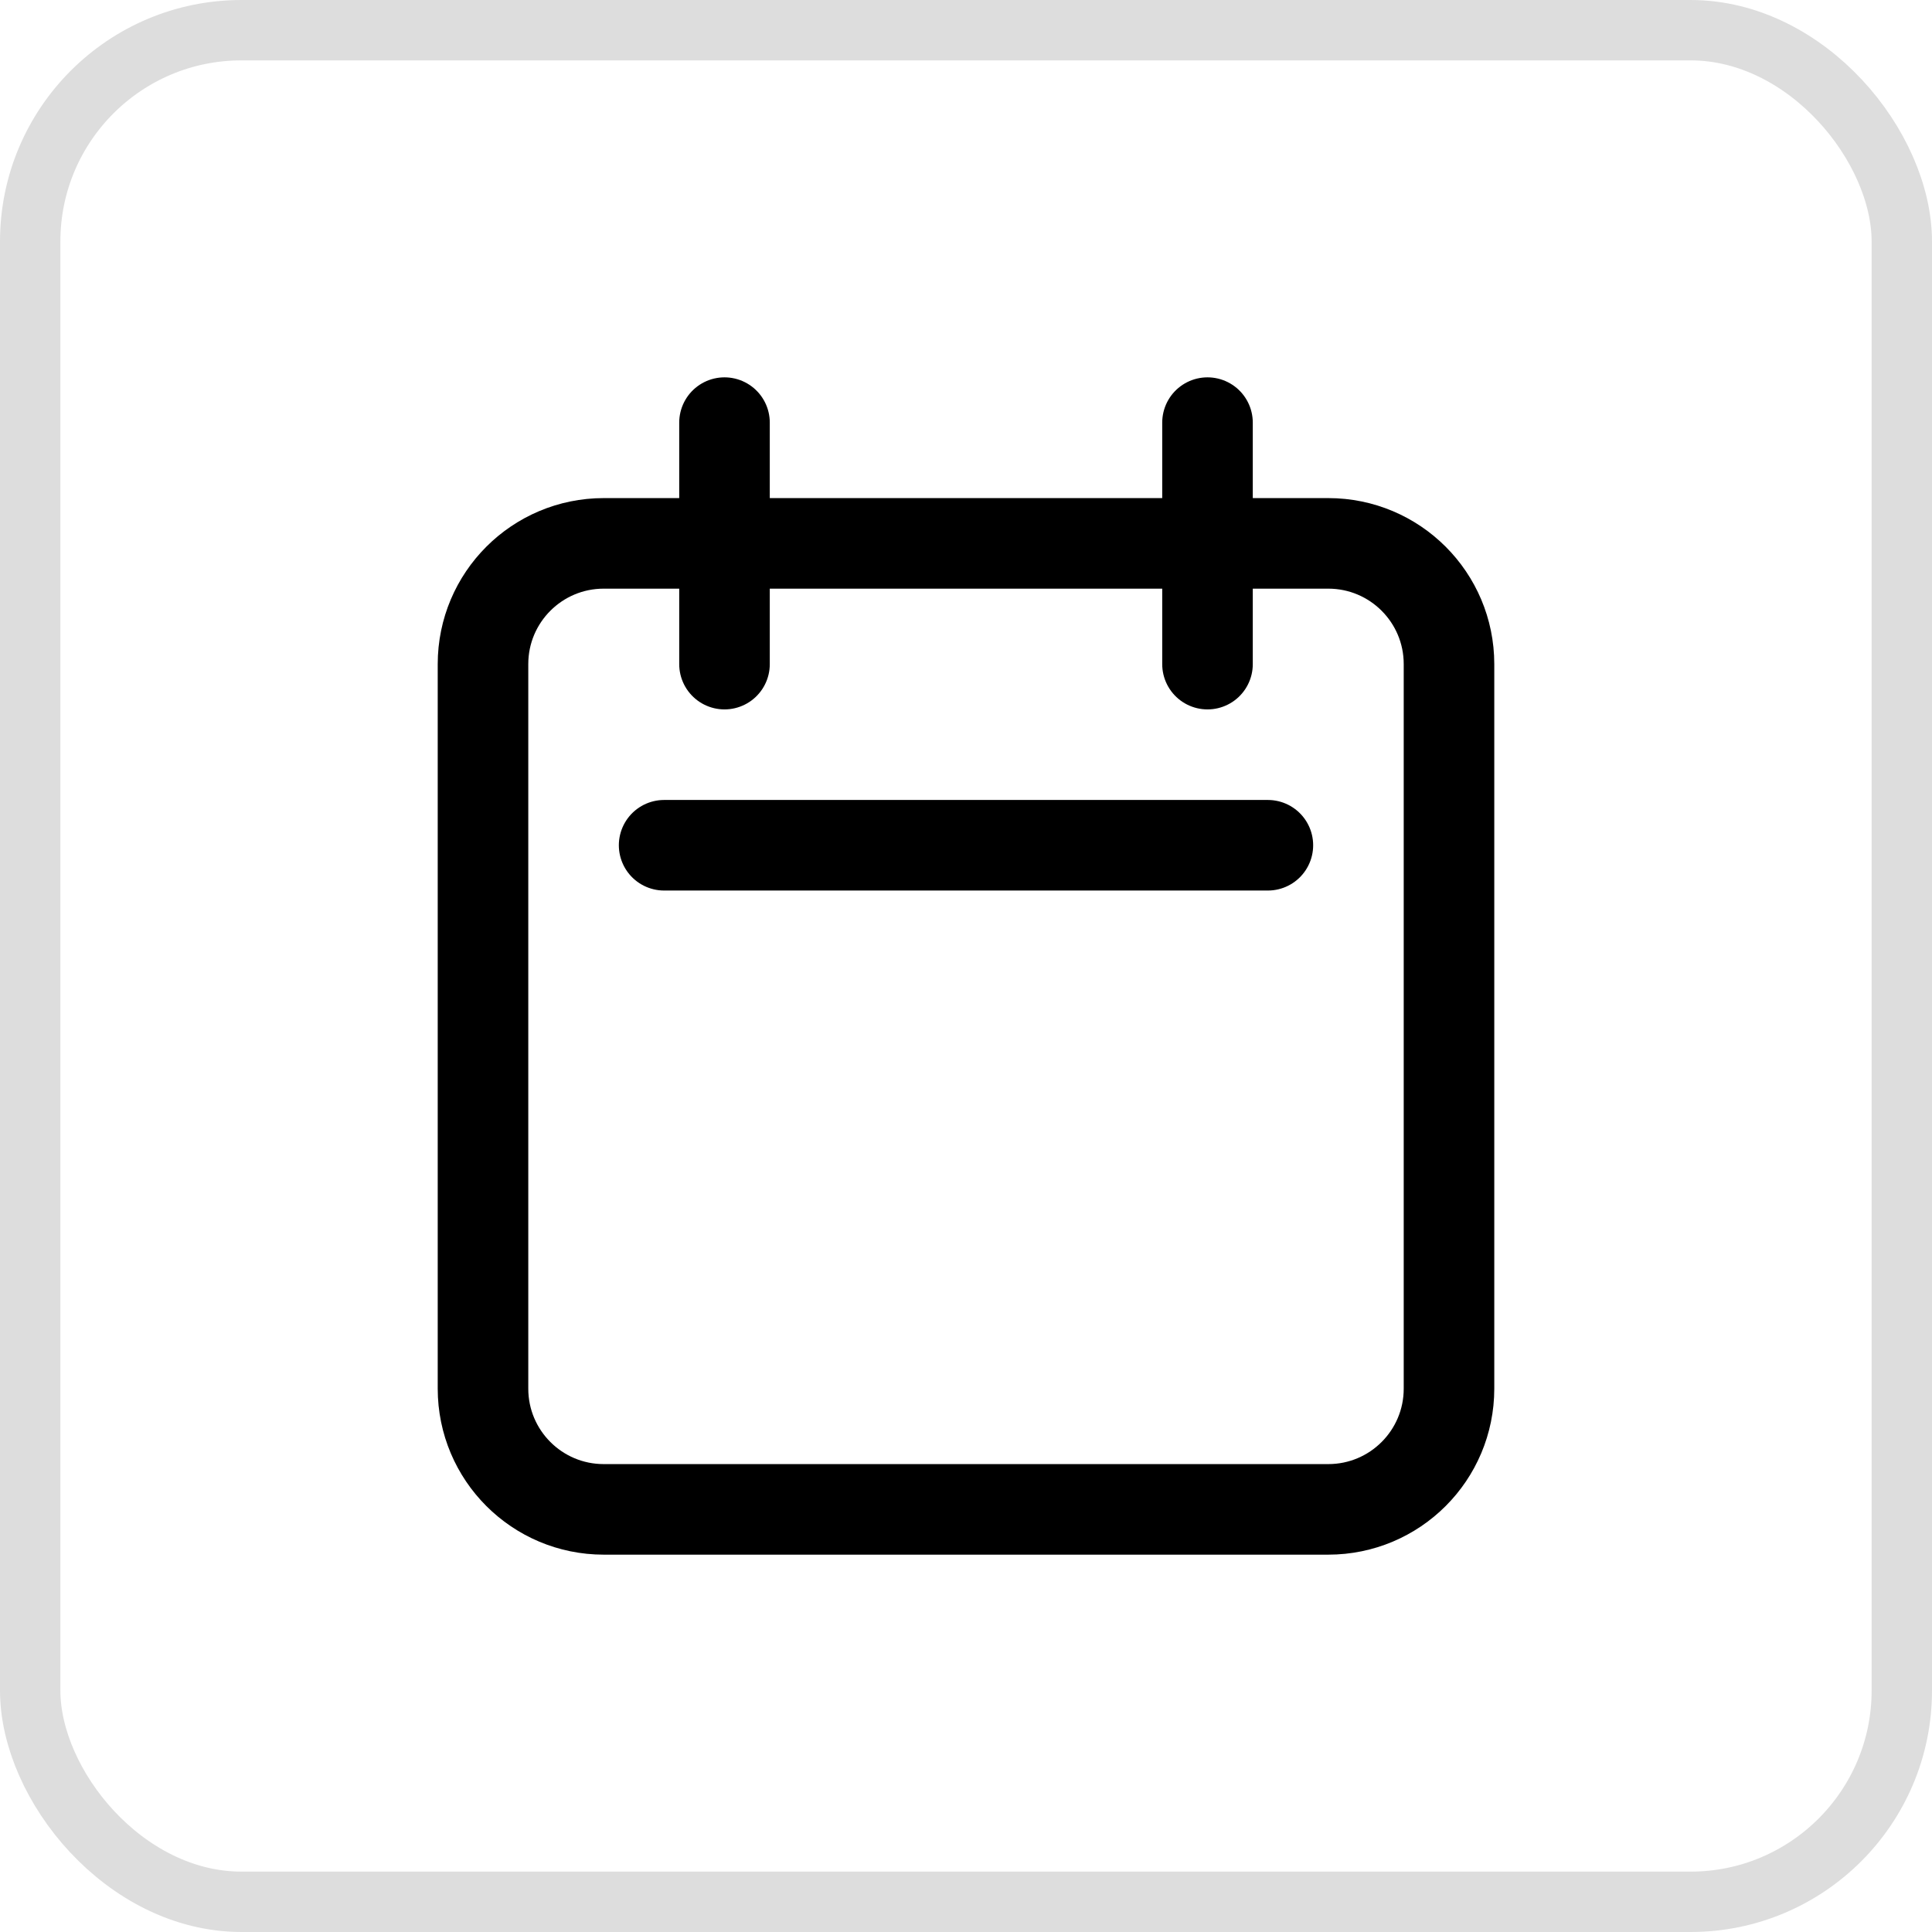
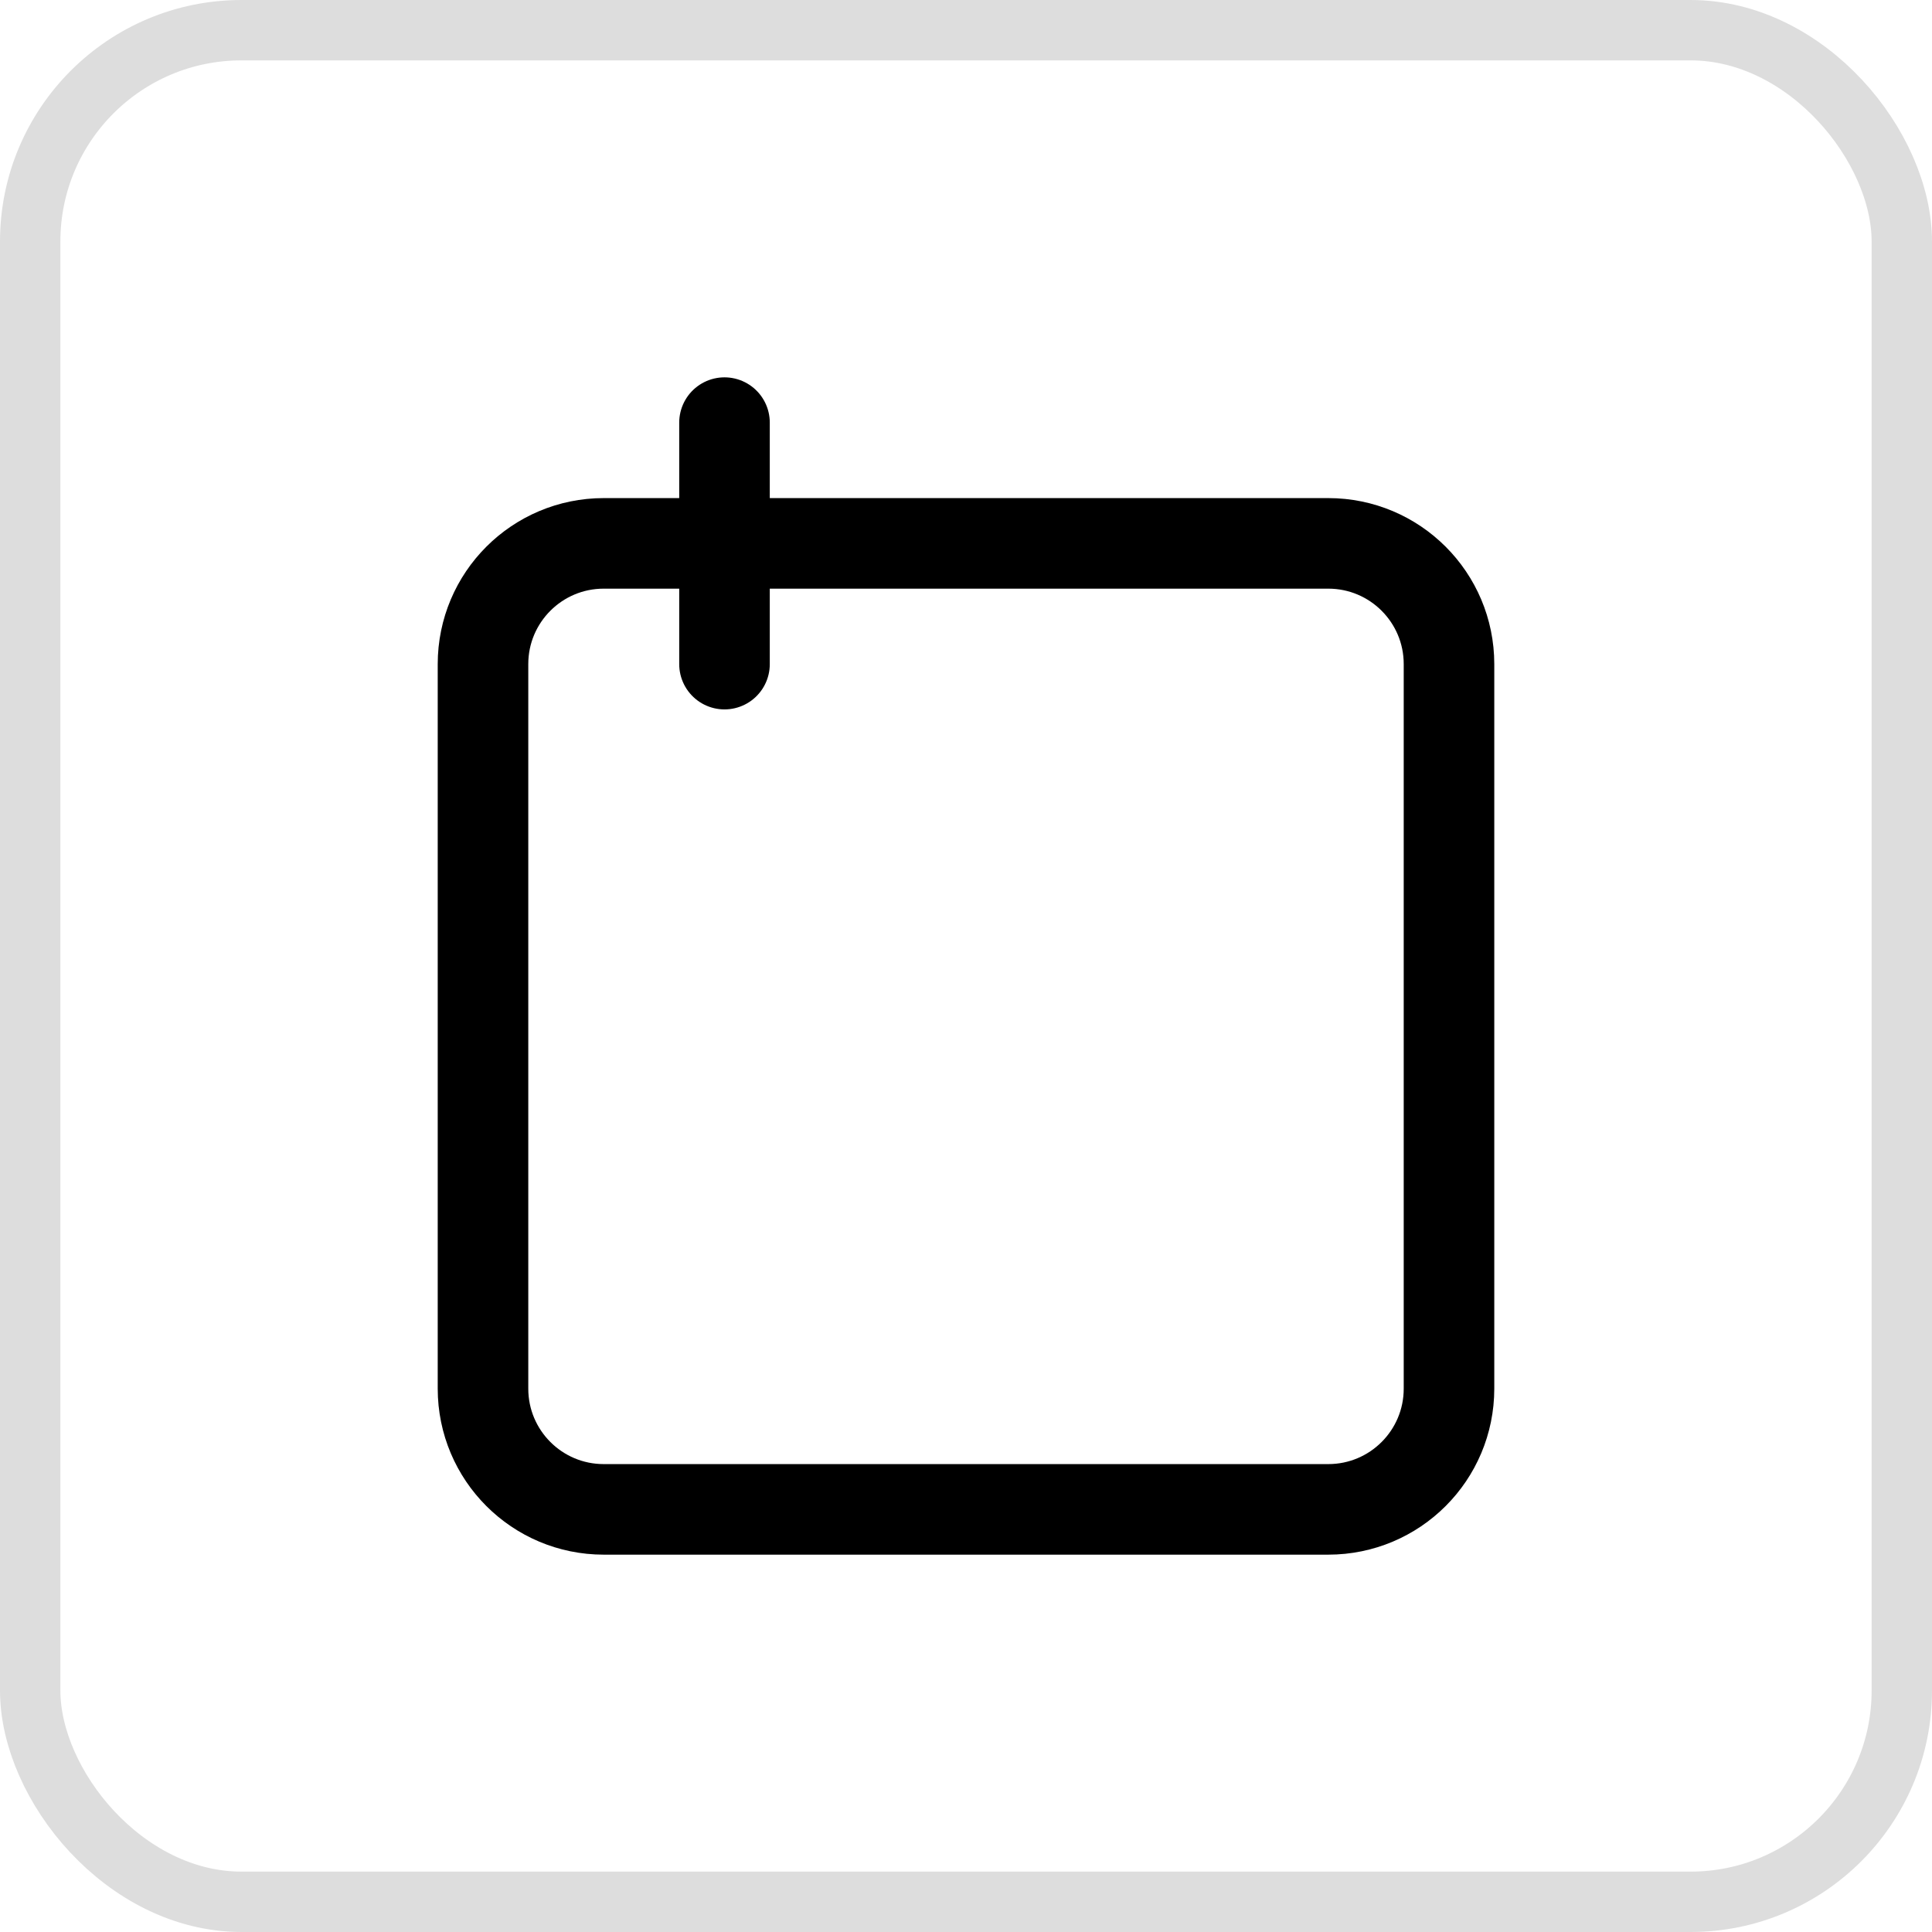
<svg xmlns="http://www.w3.org/2000/svg" width="32" height="32" viewBox="0 0 32 32" fill="none">
  <rect x="0.5" y="0.5" width="31" height="31" rx="3.5" stroke="#DDDDDD" />
  <path d="M22 25H10C8.895 25 8 24.105 8 23V11C8 9.895 8.895 9 10 9H22C23.105 9 24 9.895 24 11V23C24 24.105 23.105 25 22 25Z" stroke="black" stroke-width="1.5" stroke-linecap="round" />
  <path d="M12 11V7" stroke="black" stroke-width="1.5" stroke-linecap="round" />
-   <path d="M20 11V7" stroke="black" stroke-width="1.5" stroke-linecap="round" />
-   <path d="M21 14H16H11" stroke="black" stroke-width="1.5" stroke-linecap="round" />
</svg>